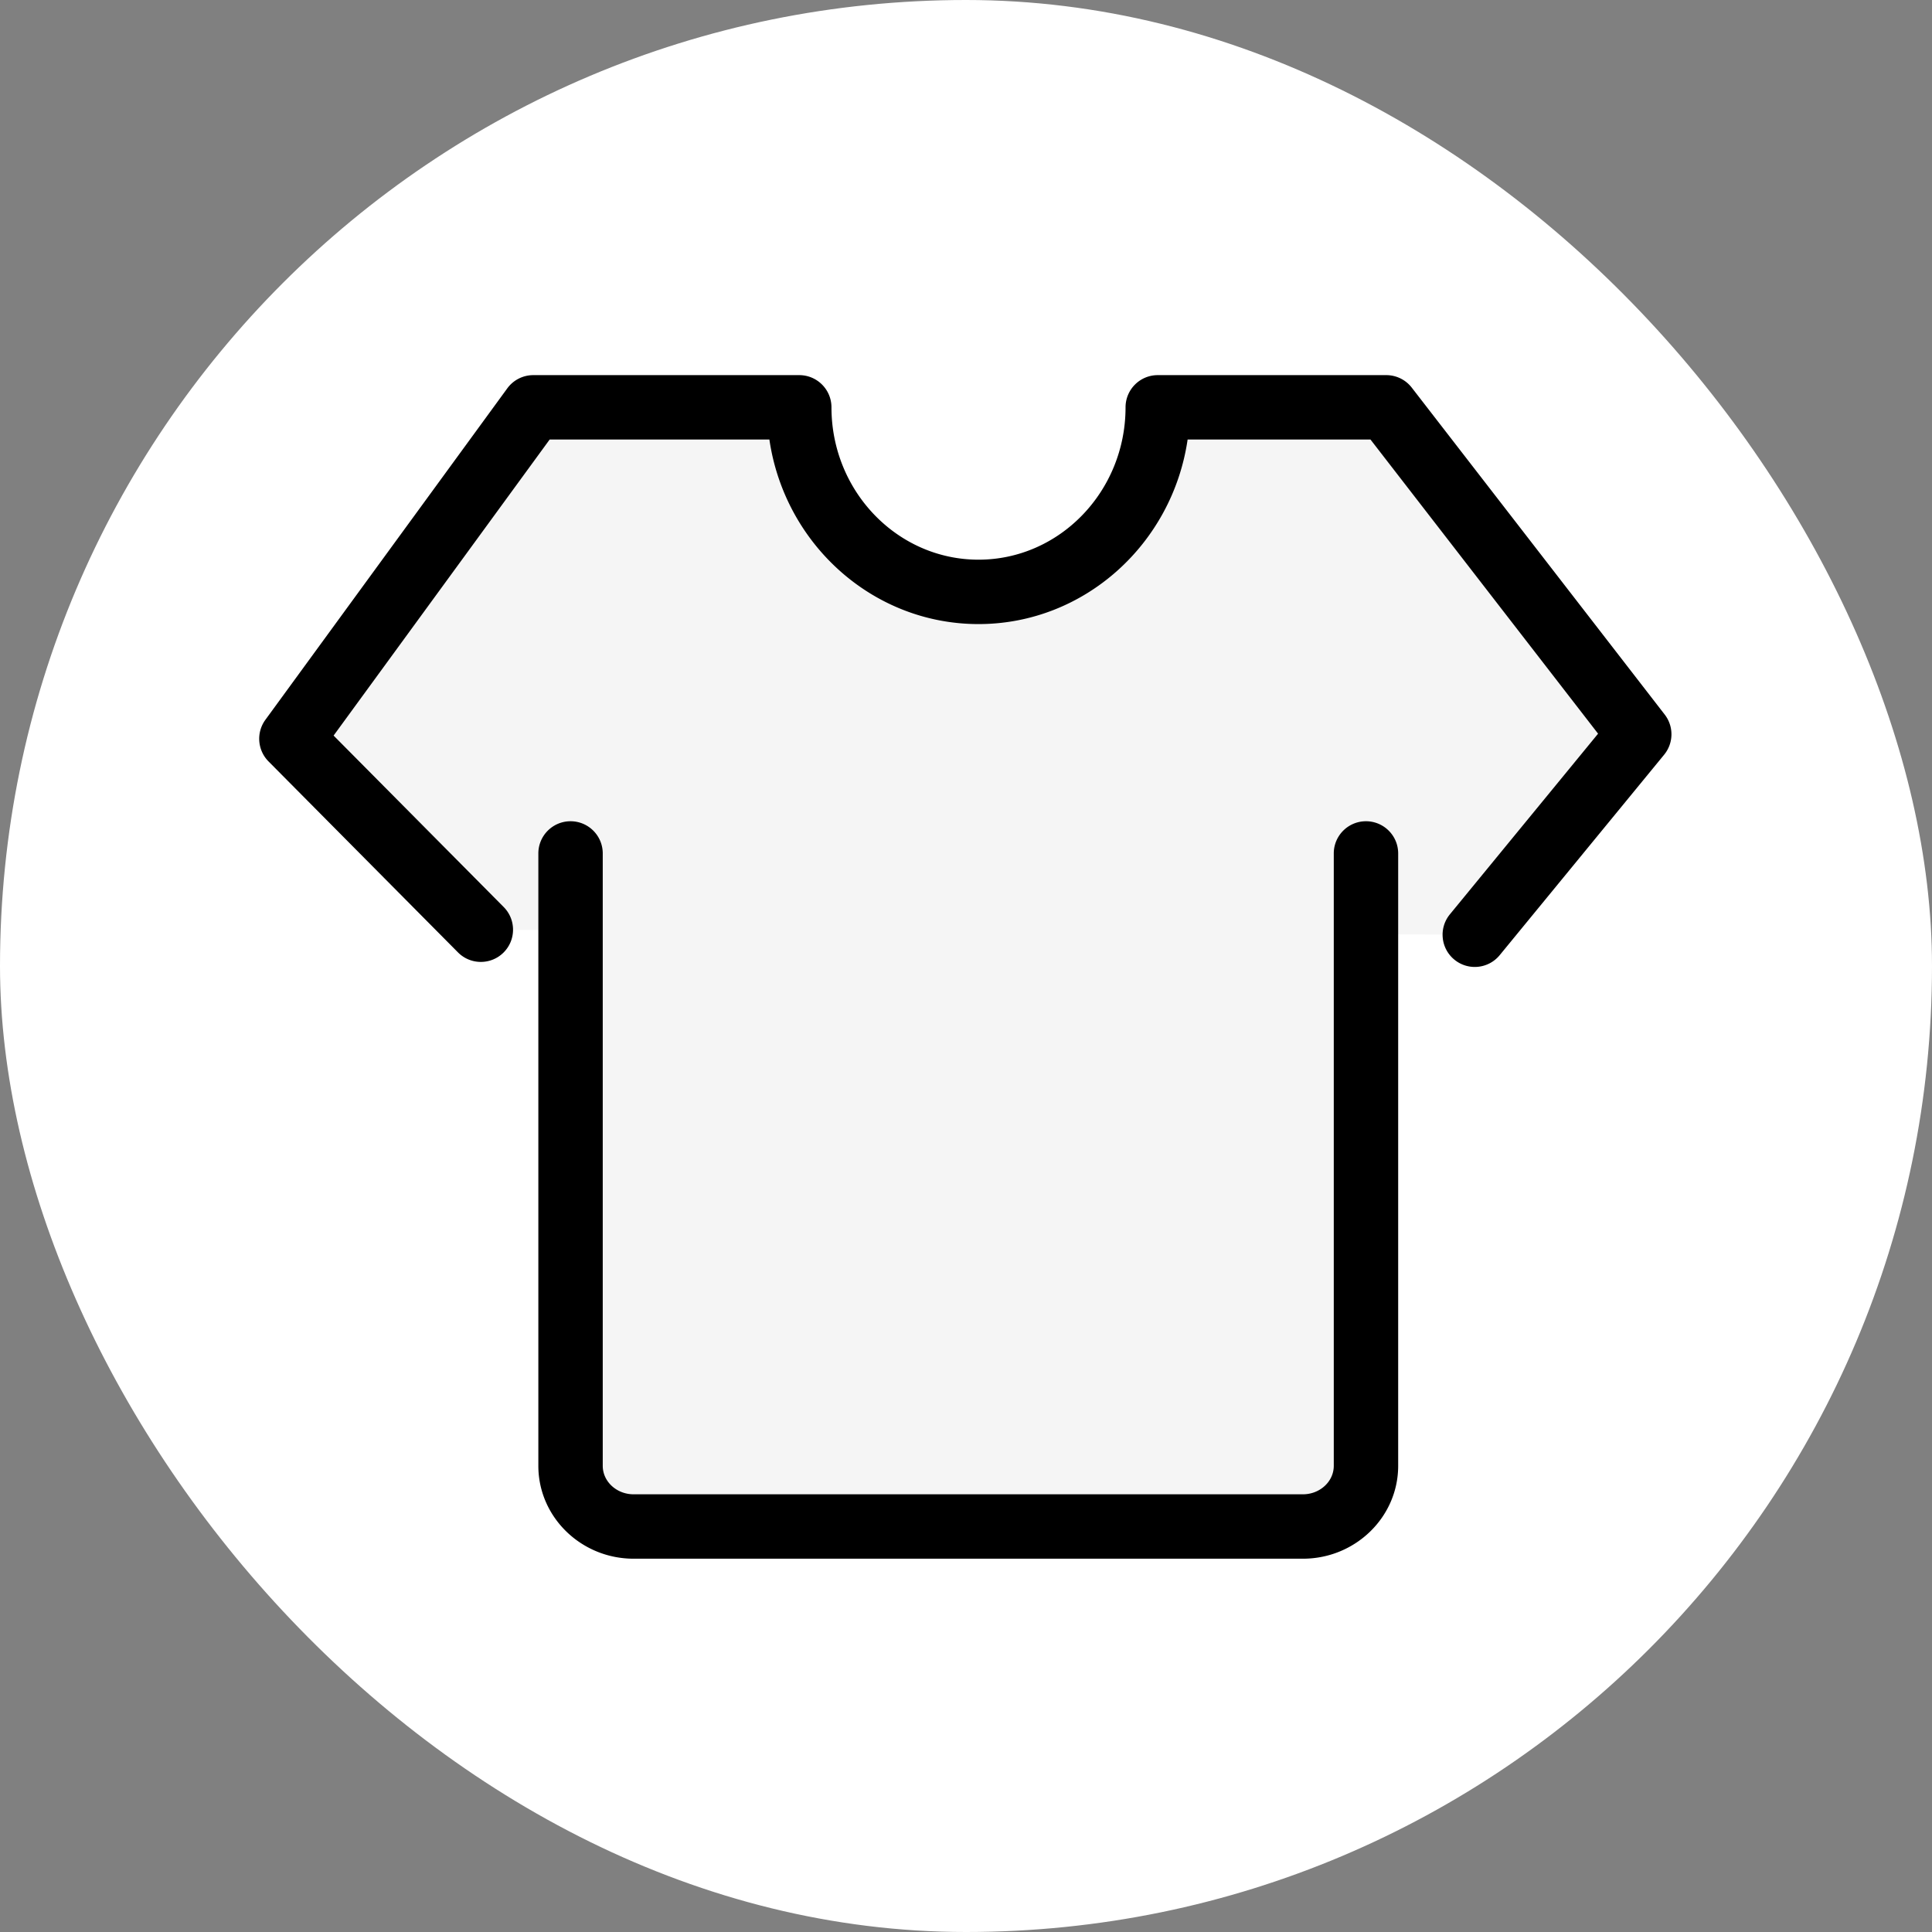
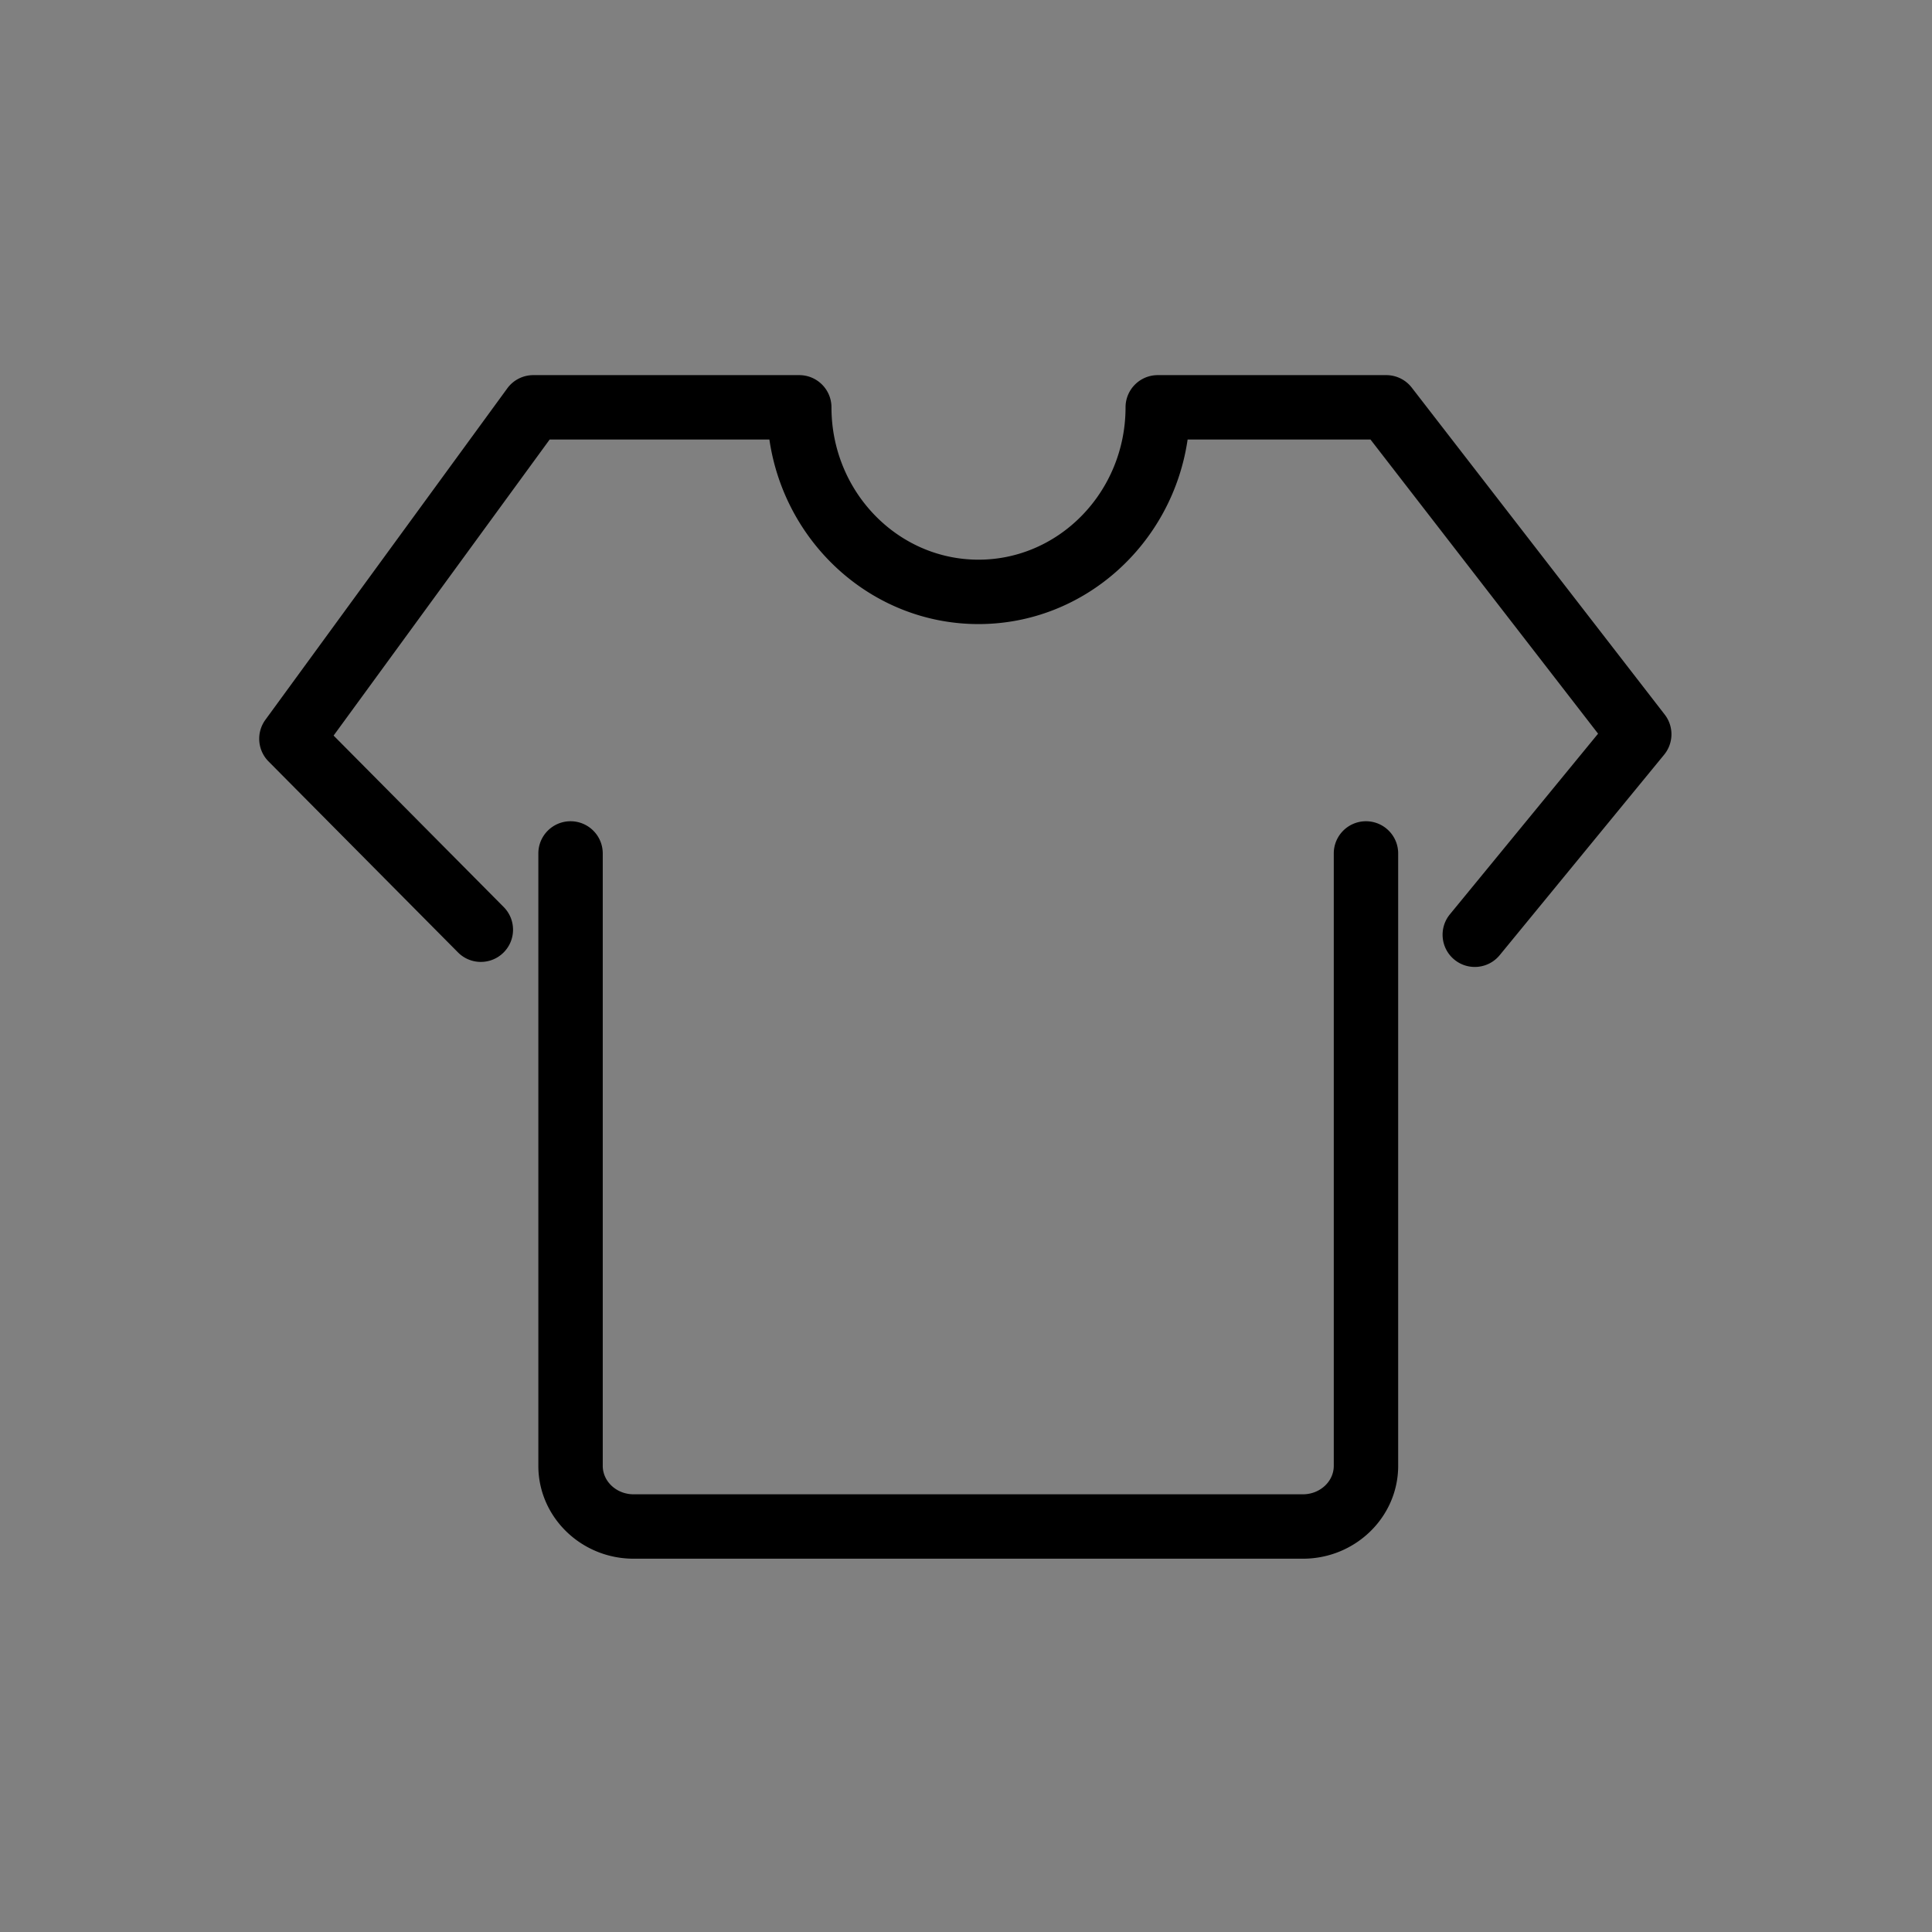
<svg xmlns="http://www.w3.org/2000/svg" width="800px" height="800px" viewBox="-102.4 -102.4 1228.80 1228.80" class="icon" version="1.1" fill="#000000">
  <rect x="-102.4" y="-102.4" width="1228.80" height="1228.80" fill="#808080" stroke="none" />
  <g id="SVGRepo_bgCarrier" stroke-width="0">
-     <rect x="-102.4" y="-102.4" width="1228.80" height="1228.80" rx="614.4" fill="#ffffff" strokewidth="0" />
-   </g>
+     </g>
  <g id="SVGRepo_tracerCarrier" stroke-linecap="round" stroke-linejoin="round" />
  <g id="SVGRepo_iconCarrier">
-     <path d="M940.203 364.616L779.315 156.672H633.957c0 64.825-51.041 117.377-114.003 117.377-62.962 0-114.003-52.552-114.003-117.377h-169.165L82.944 367.474l120.481 121.447 57.059 0.289v340.697c0 21.423 17.963 38.586 40.12 38.586h425.67c22.115 0 40.12-17.275 40.12-38.586v-338.135l69.214 0.349L940.203 364.616z" fill="#f5f5f5" />
    <path d="M786.874 829.907V440.415c0-11.311-9.169-20.48-20.48-20.48s-20.48 9.169-20.48 20.48v389.492c0 9.984-8.81 18.106-19.64 18.106H300.603c-10.83 0-19.64-8.122-19.64-18.106V440.415c0-11.311-9.169-20.48-20.48-20.48s-20.48 9.169-20.48 20.48v389.492c0 32.569 27.185 59.066 60.6 59.066h425.669c33.416 0 60.601-26.497 60.601-59.066m48.722-317.305a20.393 20.393 0 0 1-12.977-4.647c-8.745-7.173-10.018-20.079-2.845-28.824l94.245-114.889L769.267 177.152H652.955c-9.681 66.335-65.636 117.377-133.002 117.377-67.365 0-123.32-51.042-133.001-117.377H247.195L109.779 365.445l108.186 109.052c7.965 8.03 7.912 20.997-0.117 28.963-8.03 7.967-20.997 7.917-28.964-0.115l-120.48-121.446c-7.084-7.142-7.933-18.371-2.003-26.498l153.843-210.801a20.482 20.482 0 0 1 16.544-8.407h169.165c11.31 0 20.48 9.168 20.48 20.48 0 53.428 41.953 96.896 93.522 96.896s93.522-43.468 93.522-96.897c0-11.311 9.17-20.48 20.48-20.48H779.315a20.48 20.48 0 0 1 16.198 7.948l160.888 207.944a20.48 20.48 0 0 1-0.365 25.521L851.443 505.11c-4.049 4.936-9.925 7.493-15.846 7.493" fill="#000000" />
  </g>
</svg>